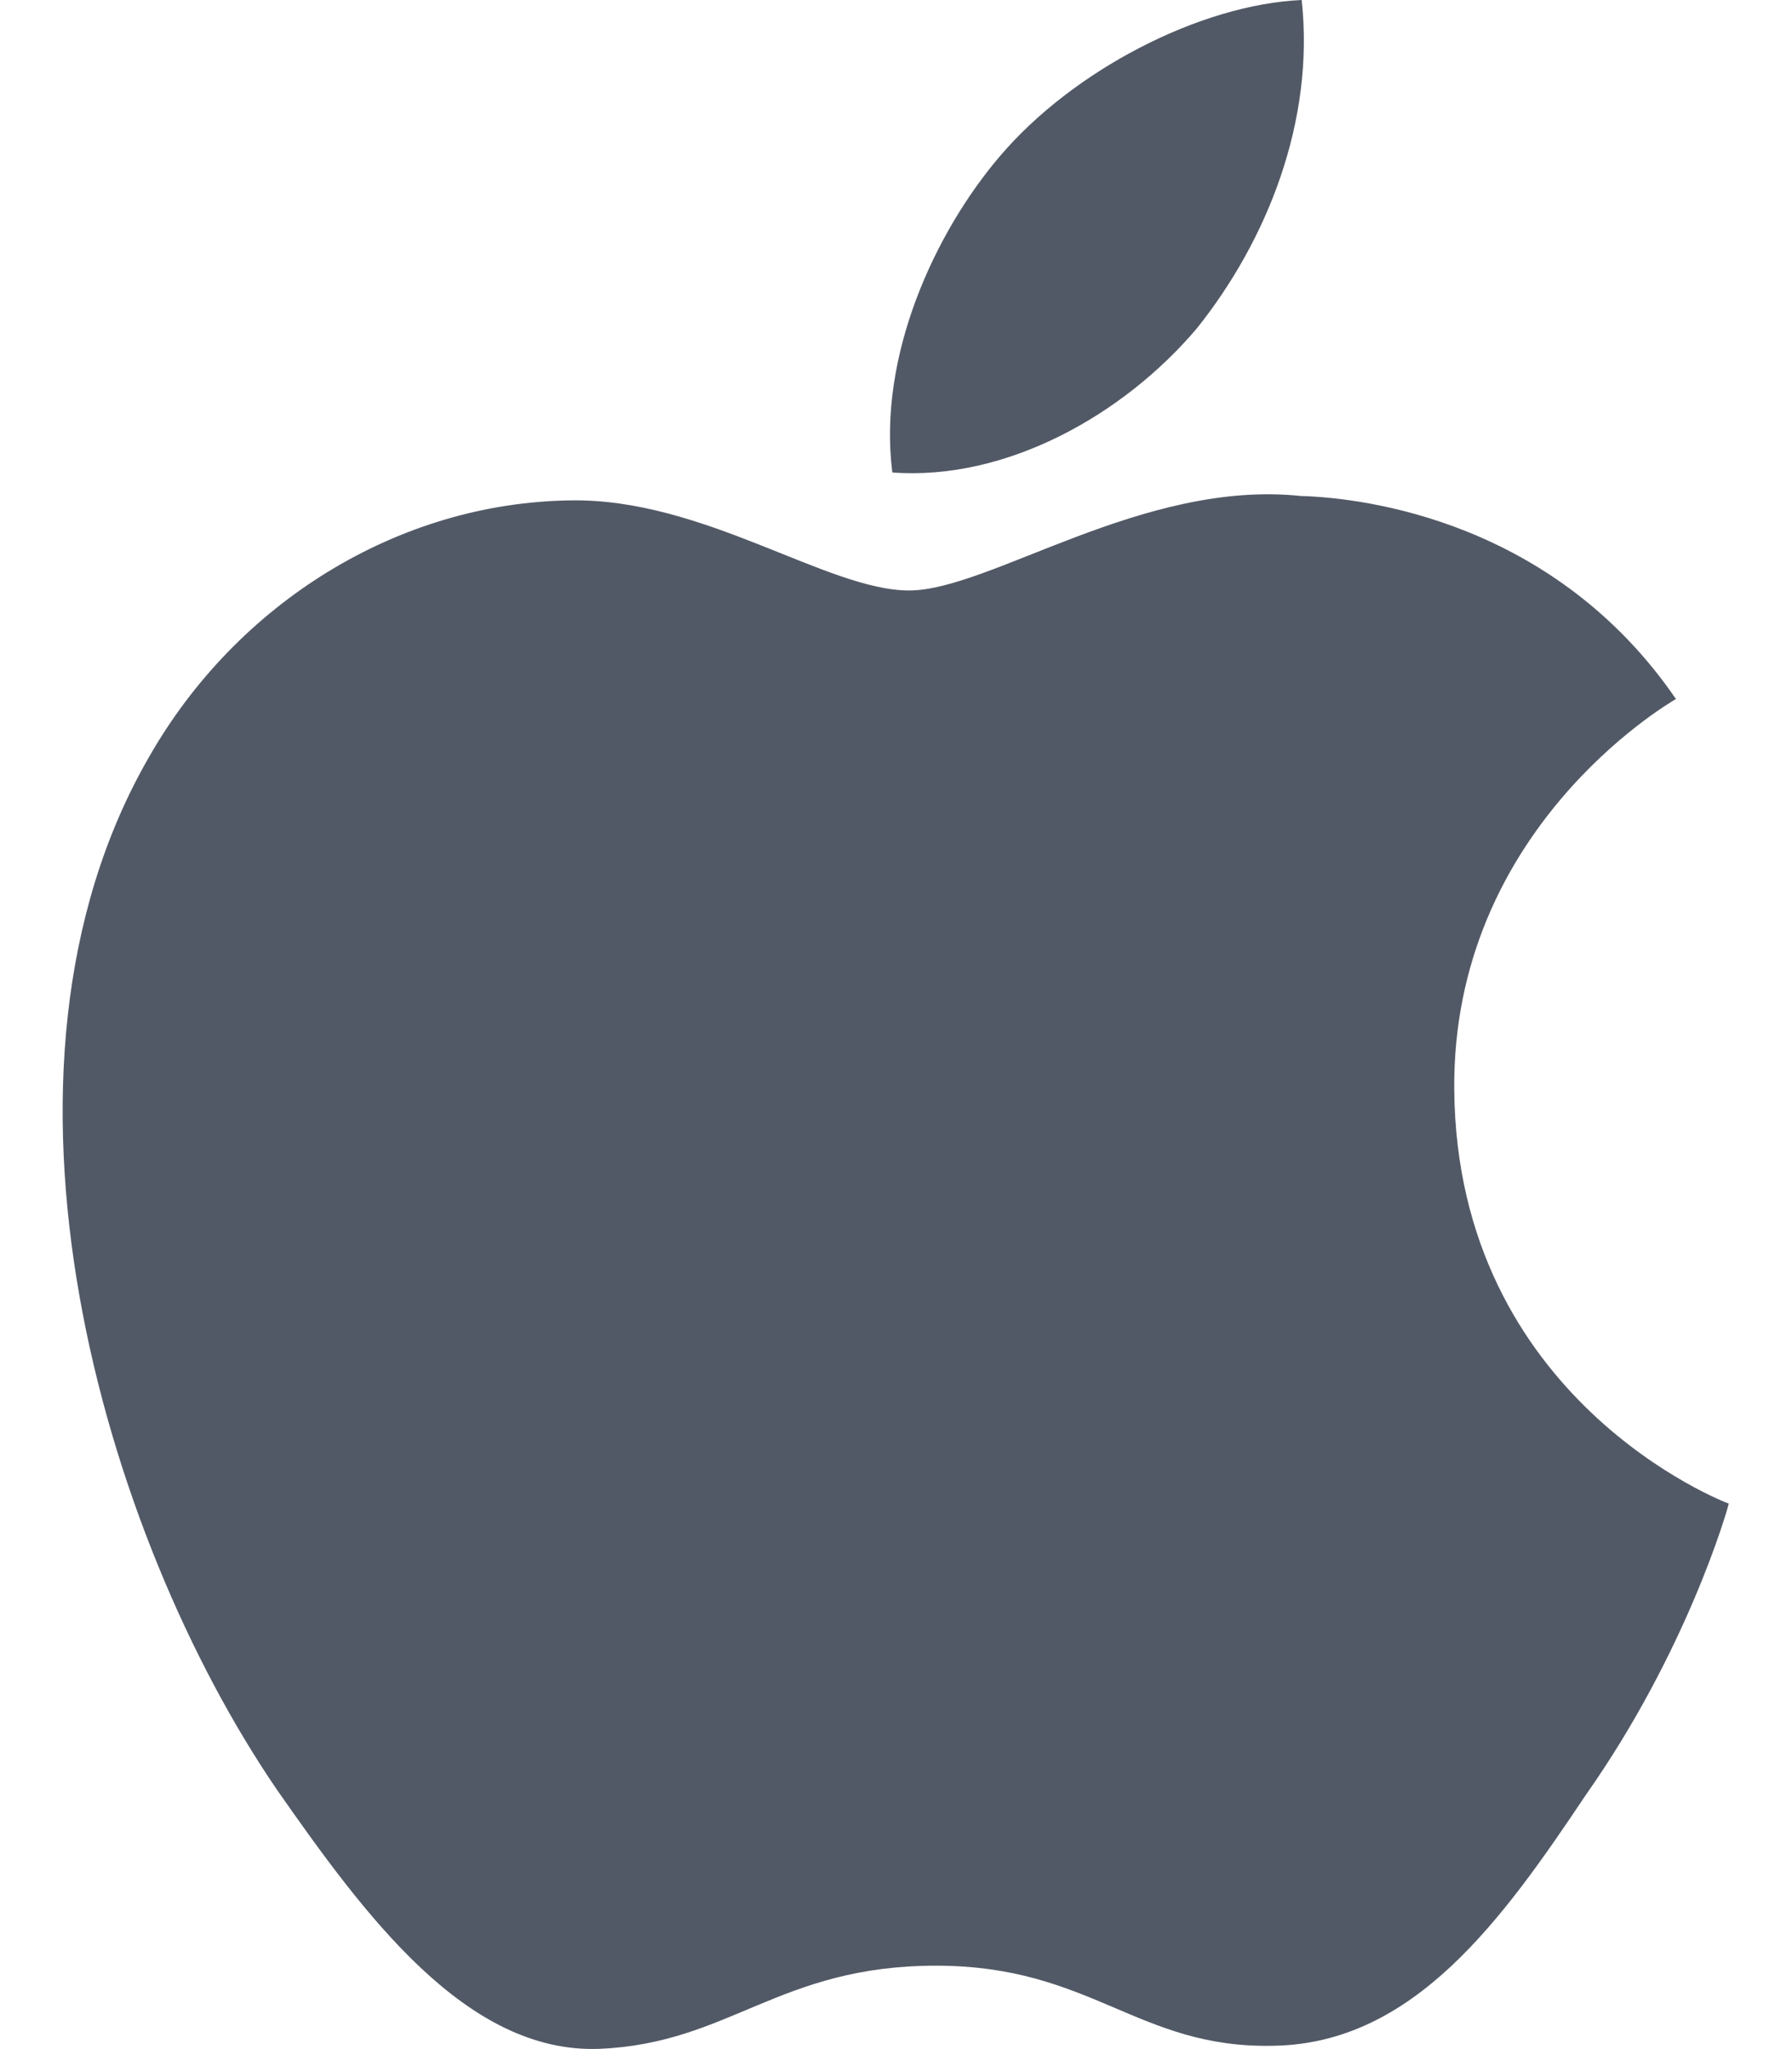
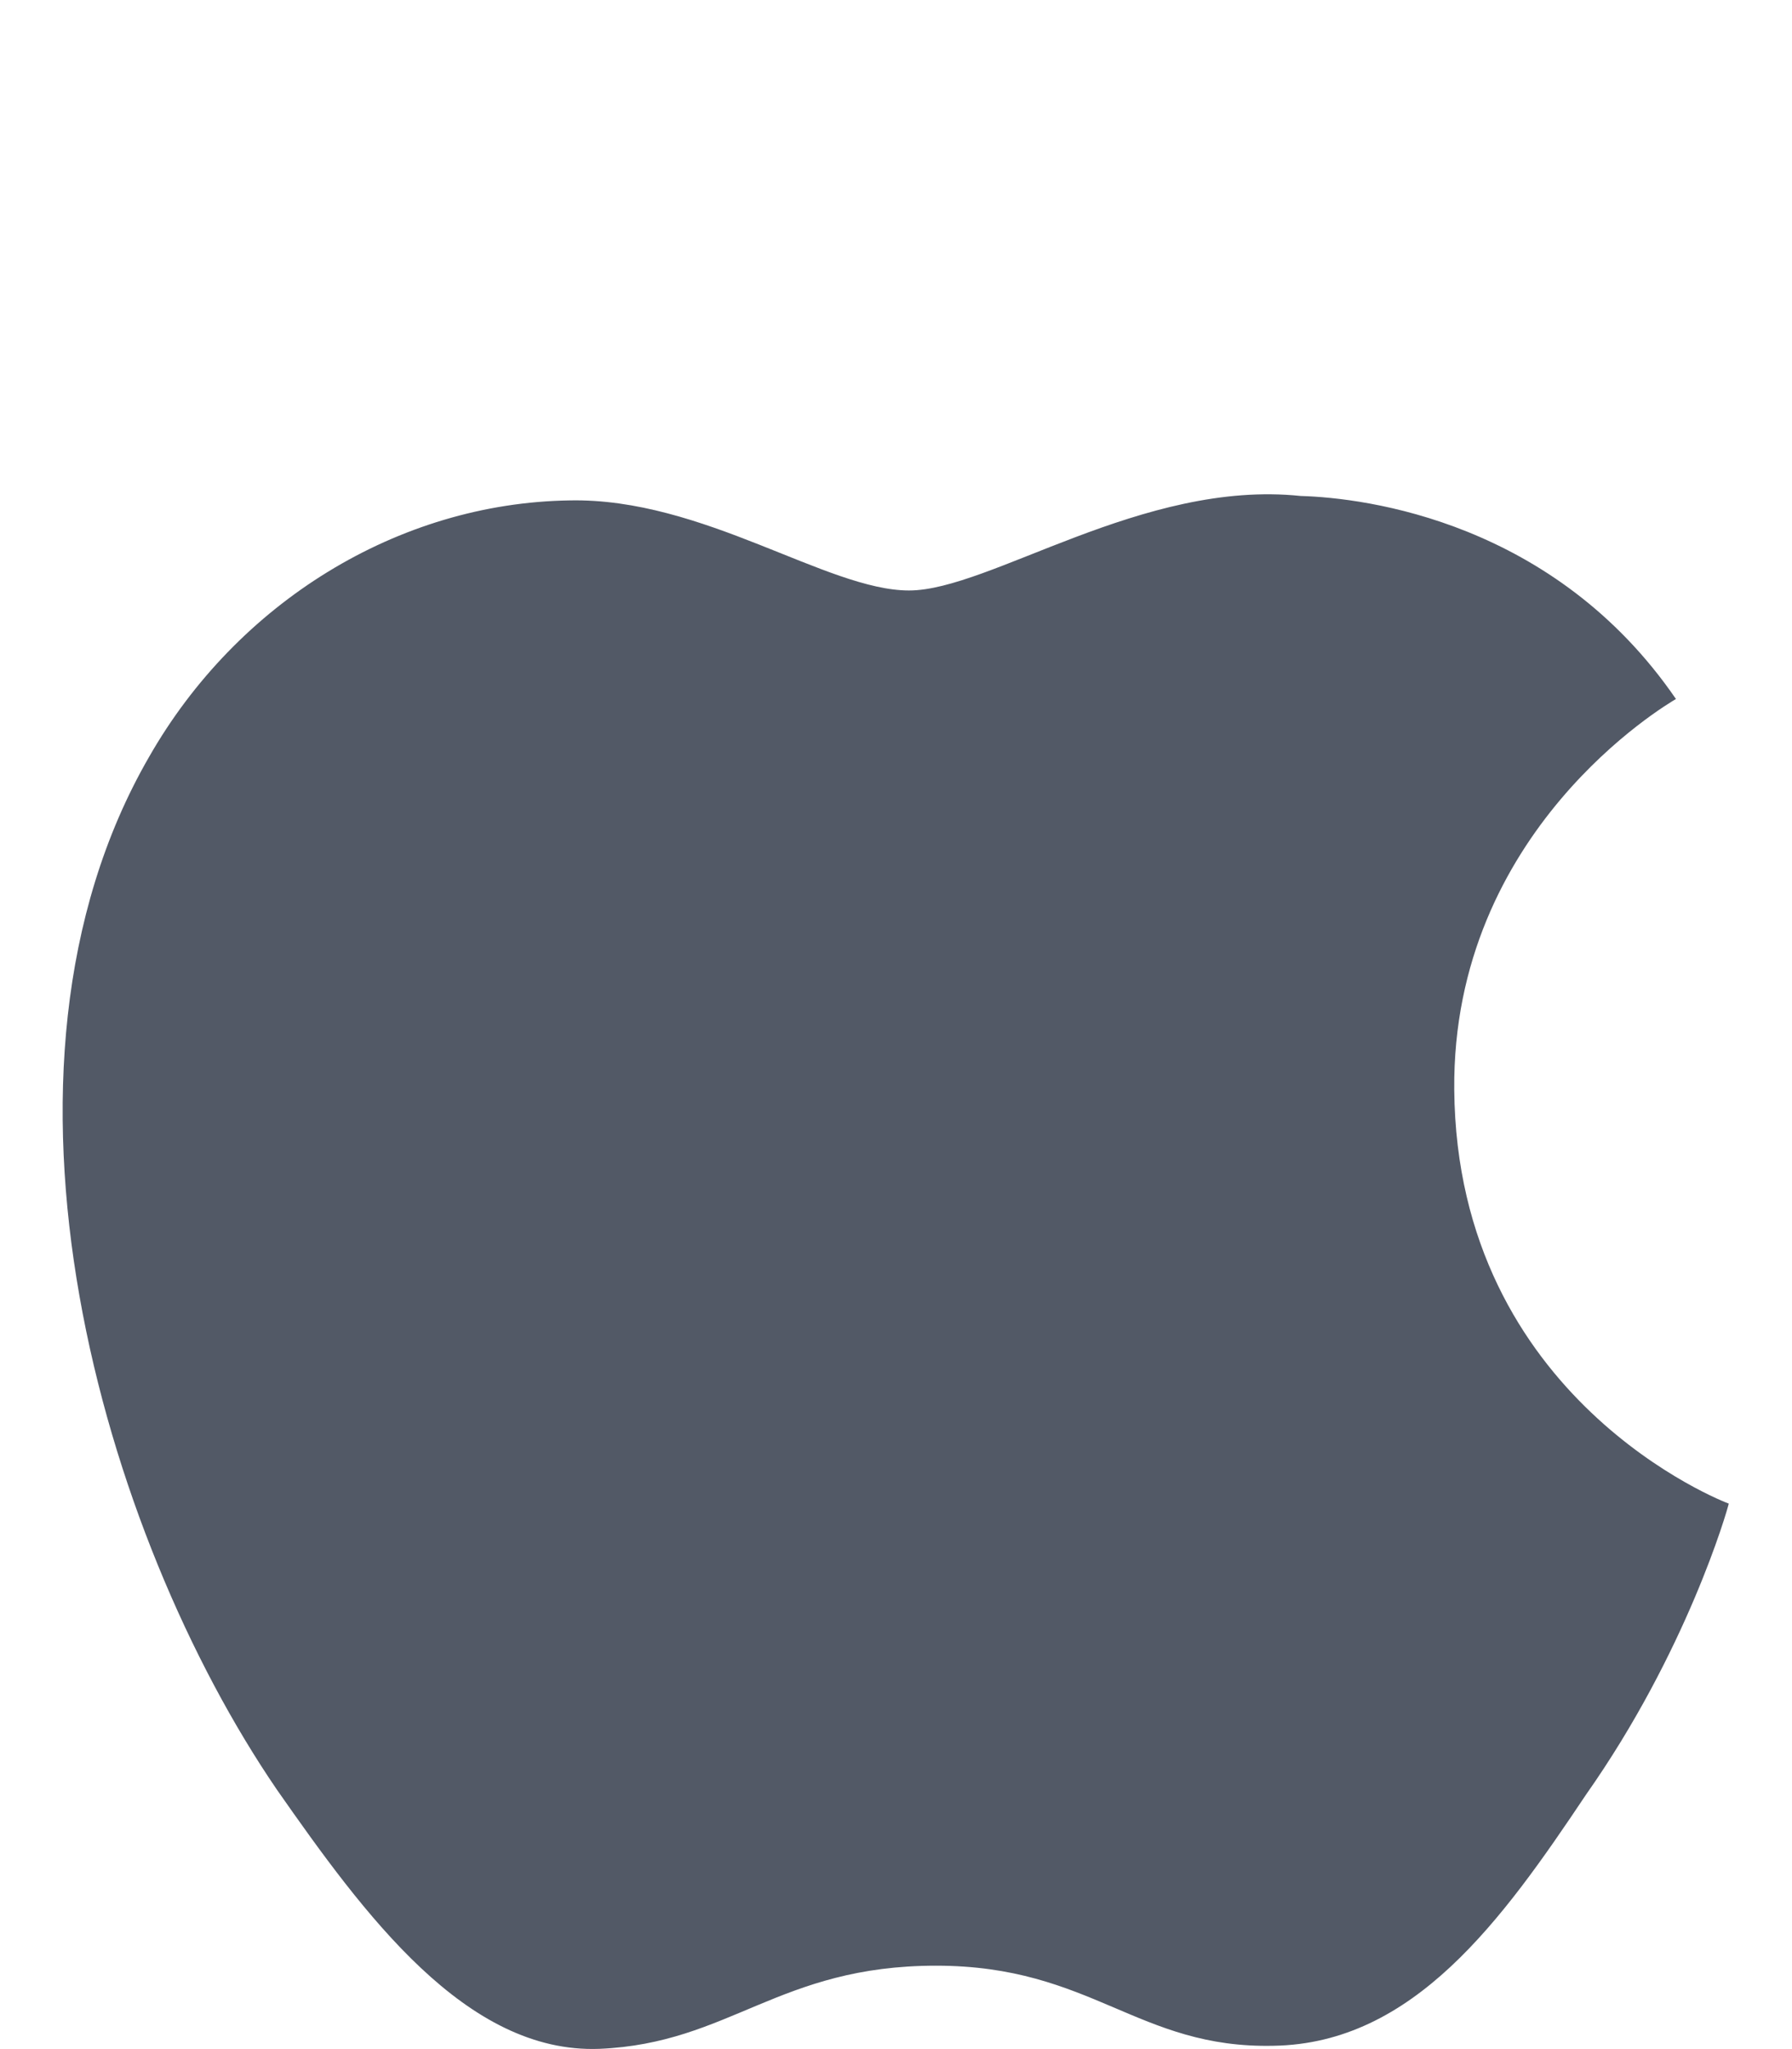
<svg xmlns="http://www.w3.org/2000/svg" width="21" height="24" viewBox="0 0 21 24" fill="none">
  <g id="XMLID_22_">
    <g id="XMLID_23_">
      <path id="XMLID_25_" d="M17.042 12.763C17.015 9.731 19.524 8.256 19.64 8.187C18.218 6.114 16.015 5.831 15.241 5.809C13.391 5.615 11.597 6.916 10.653 6.916C9.692 6.916 8.24 5.829 6.676 5.861C4.664 5.891 2.779 7.057 1.746 8.867C-0.385 12.557 1.205 17.98 3.246 20.963C4.268 22.424 5.462 24.056 7.024 23.997C8.553 23.933 9.124 23.023 10.969 23.023C12.797 23.023 13.332 23.997 14.926 23.961C16.566 23.934 17.6 22.494 18.586 21.02C19.766 19.344 20.24 17.696 20.259 17.611C20.22 17.598 17.073 16.398 17.042 12.763Z" fill="#525966" />
-       <path id="XMLID_24_" d="M14.025 3.847C14.847 2.819 15.409 1.421 15.254 0C14.063 0.053 12.575 0.822 11.718 1.829C10.96 2.716 10.283 4.168 10.457 5.534C11.794 5.633 13.167 4.859 14.025 3.847Z" fill="#525966" />
    </g>
  </g>
</svg>